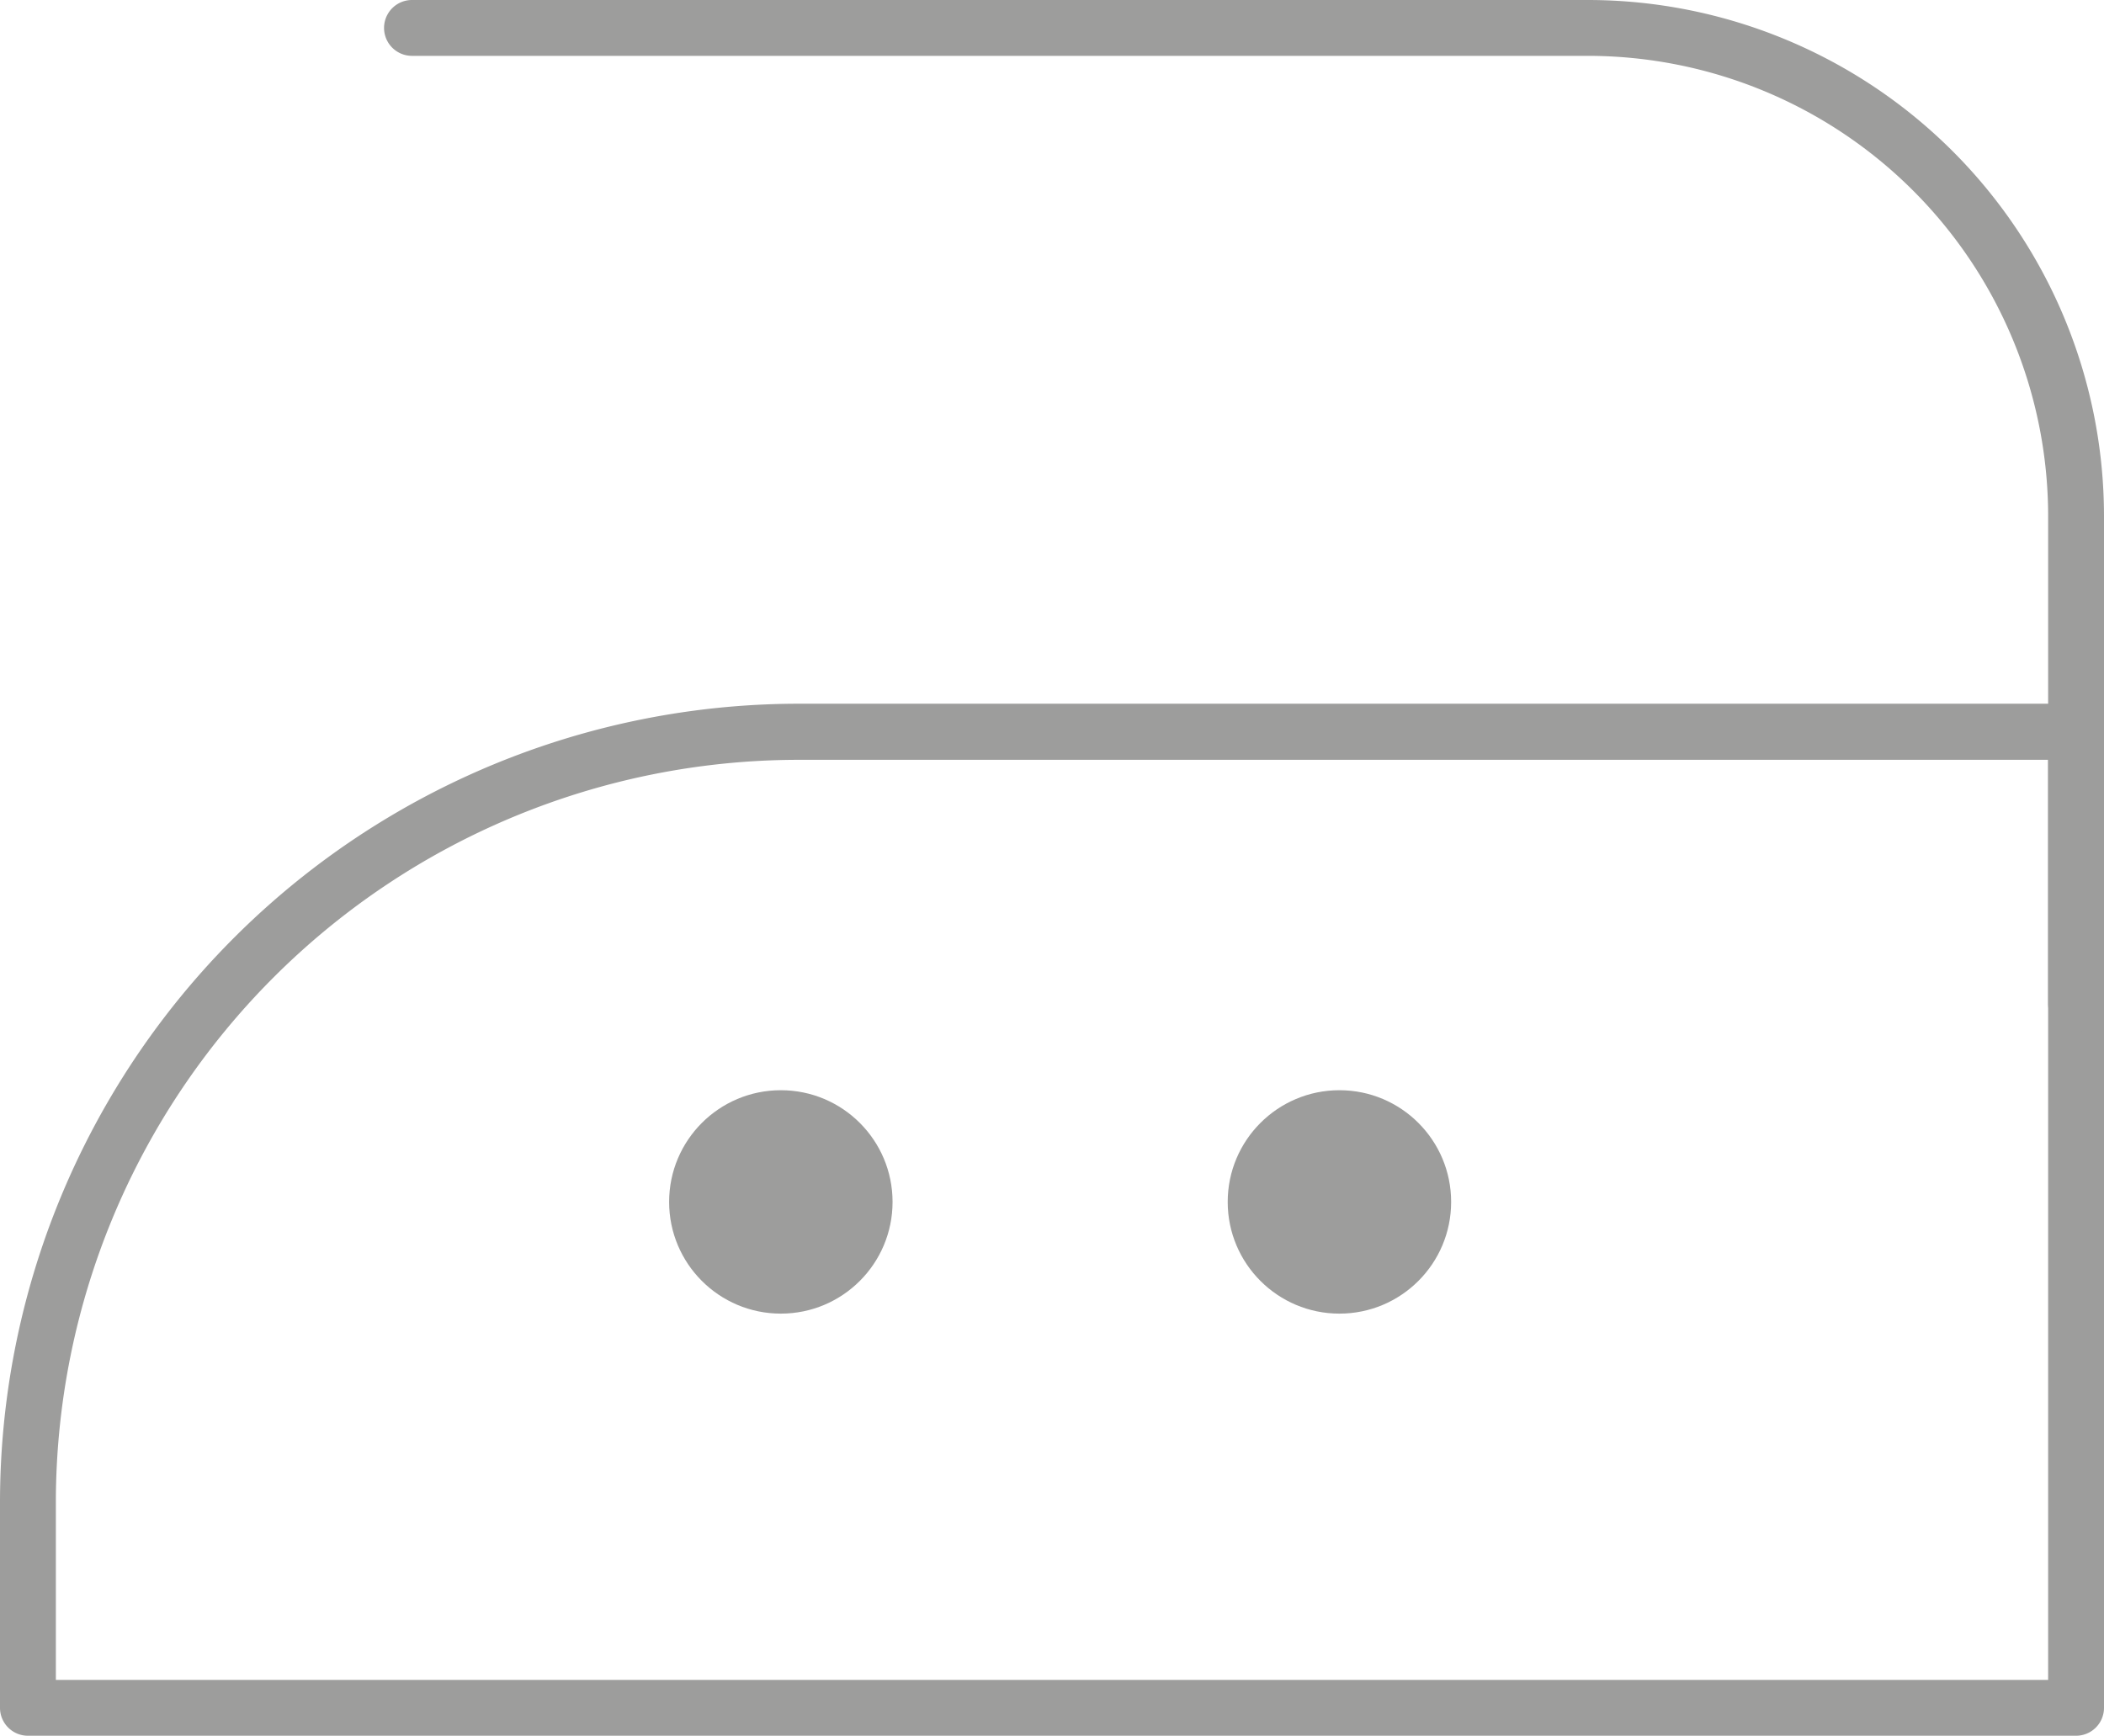
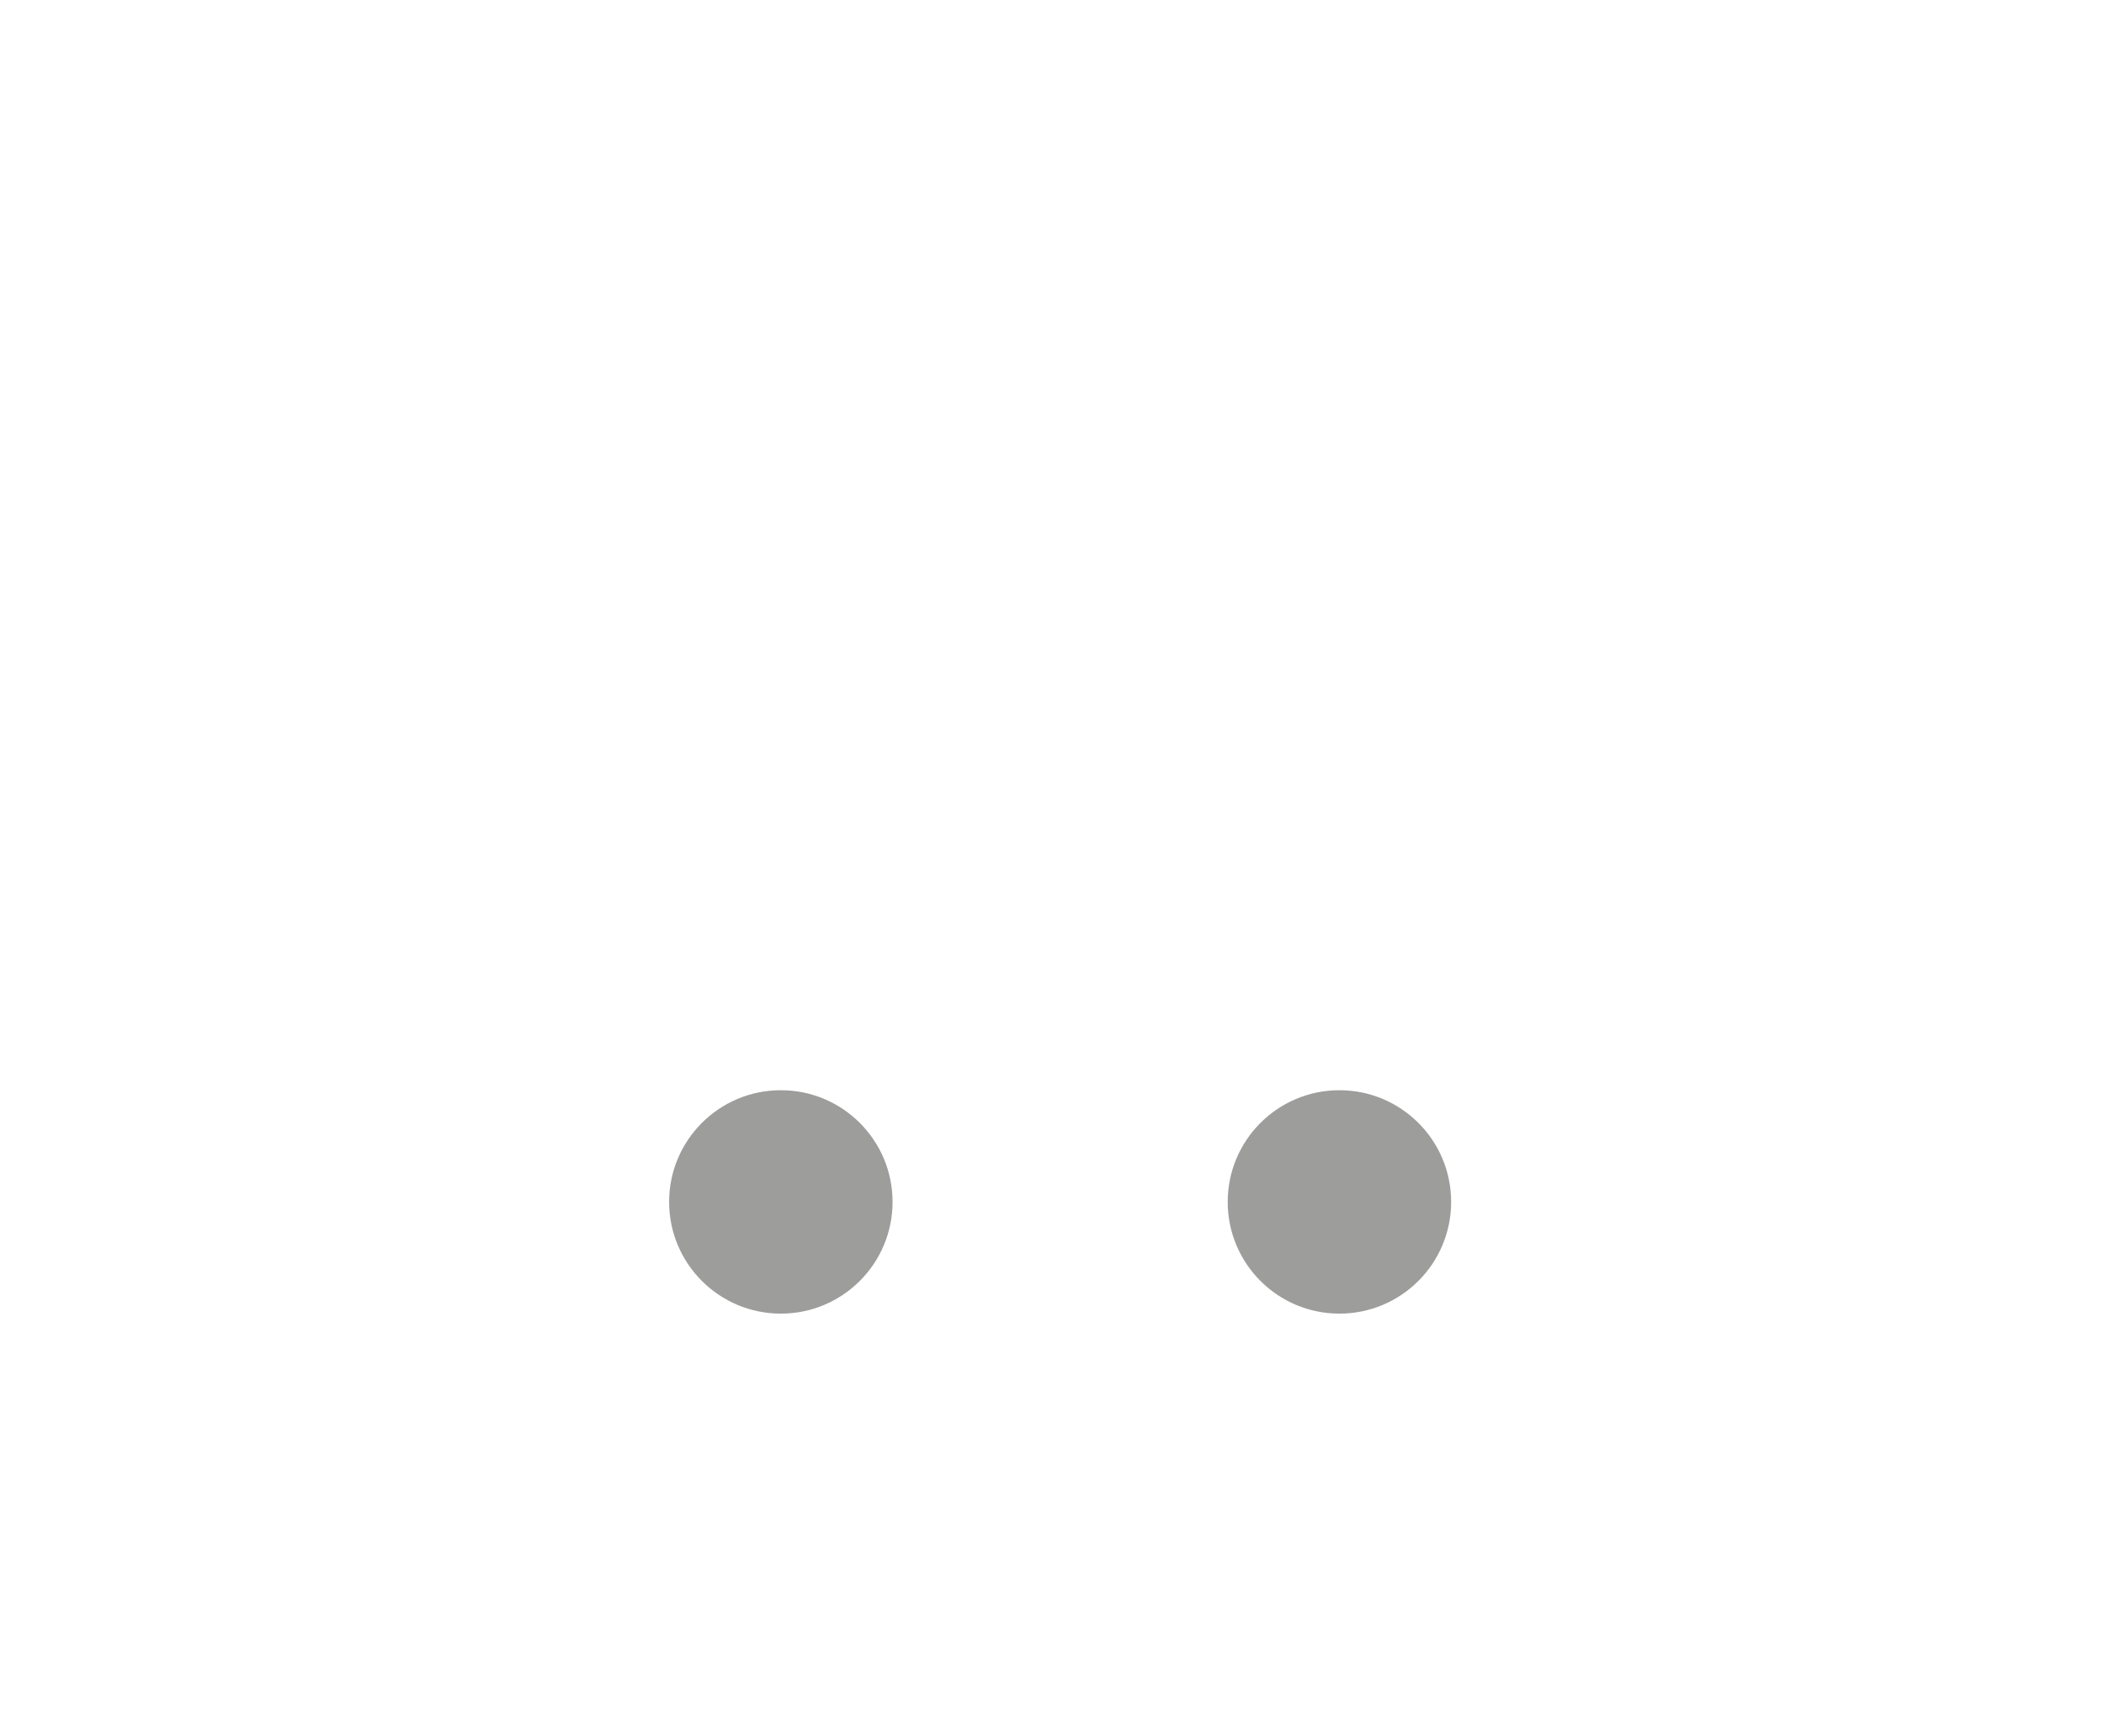
<svg xmlns="http://www.w3.org/2000/svg" id="Ebene_1" data-name="Ebene 1" viewBox="0 0 339 279.7">
  <defs>
    <style>.cls-1{fill:#9d9d9c;}</style>
  </defs>
  <title>icons-pflegesymbole</title>
-   <path class="cls-1" d="M334.5,279.7H4.5A4.5,4.5,0,0,1,0,275.2V242a128.75,128.75,0,0,1,128.6-128.6H334.5a4.5,4.5,0,0,1,4.5,4.5V275.2A4.5,4.5,0,0,1,334.5,279.7ZM9,270.7H330V122.44H128.6A119.73,119.73,0,0,0,9,242Z" />
-   <path class="cls-1" d="M334.5,166.27a4.51,4.51,0,0,1-4.5-4.5V83.13A74.21,74.21,0,0,0,255.87,9H66.38a4.5,4.5,0,1,1,0-9H255.87A83.22,83.22,0,0,1,339,83.13v78.64A4.51,4.51,0,0,1,334.5,166.27Z" />
  <circle class="cls-1" cx="125.81" cy="193.68" r="18" />
  <circle class="cls-1" cx="215.81" cy="193.68" r="18" />
</svg>